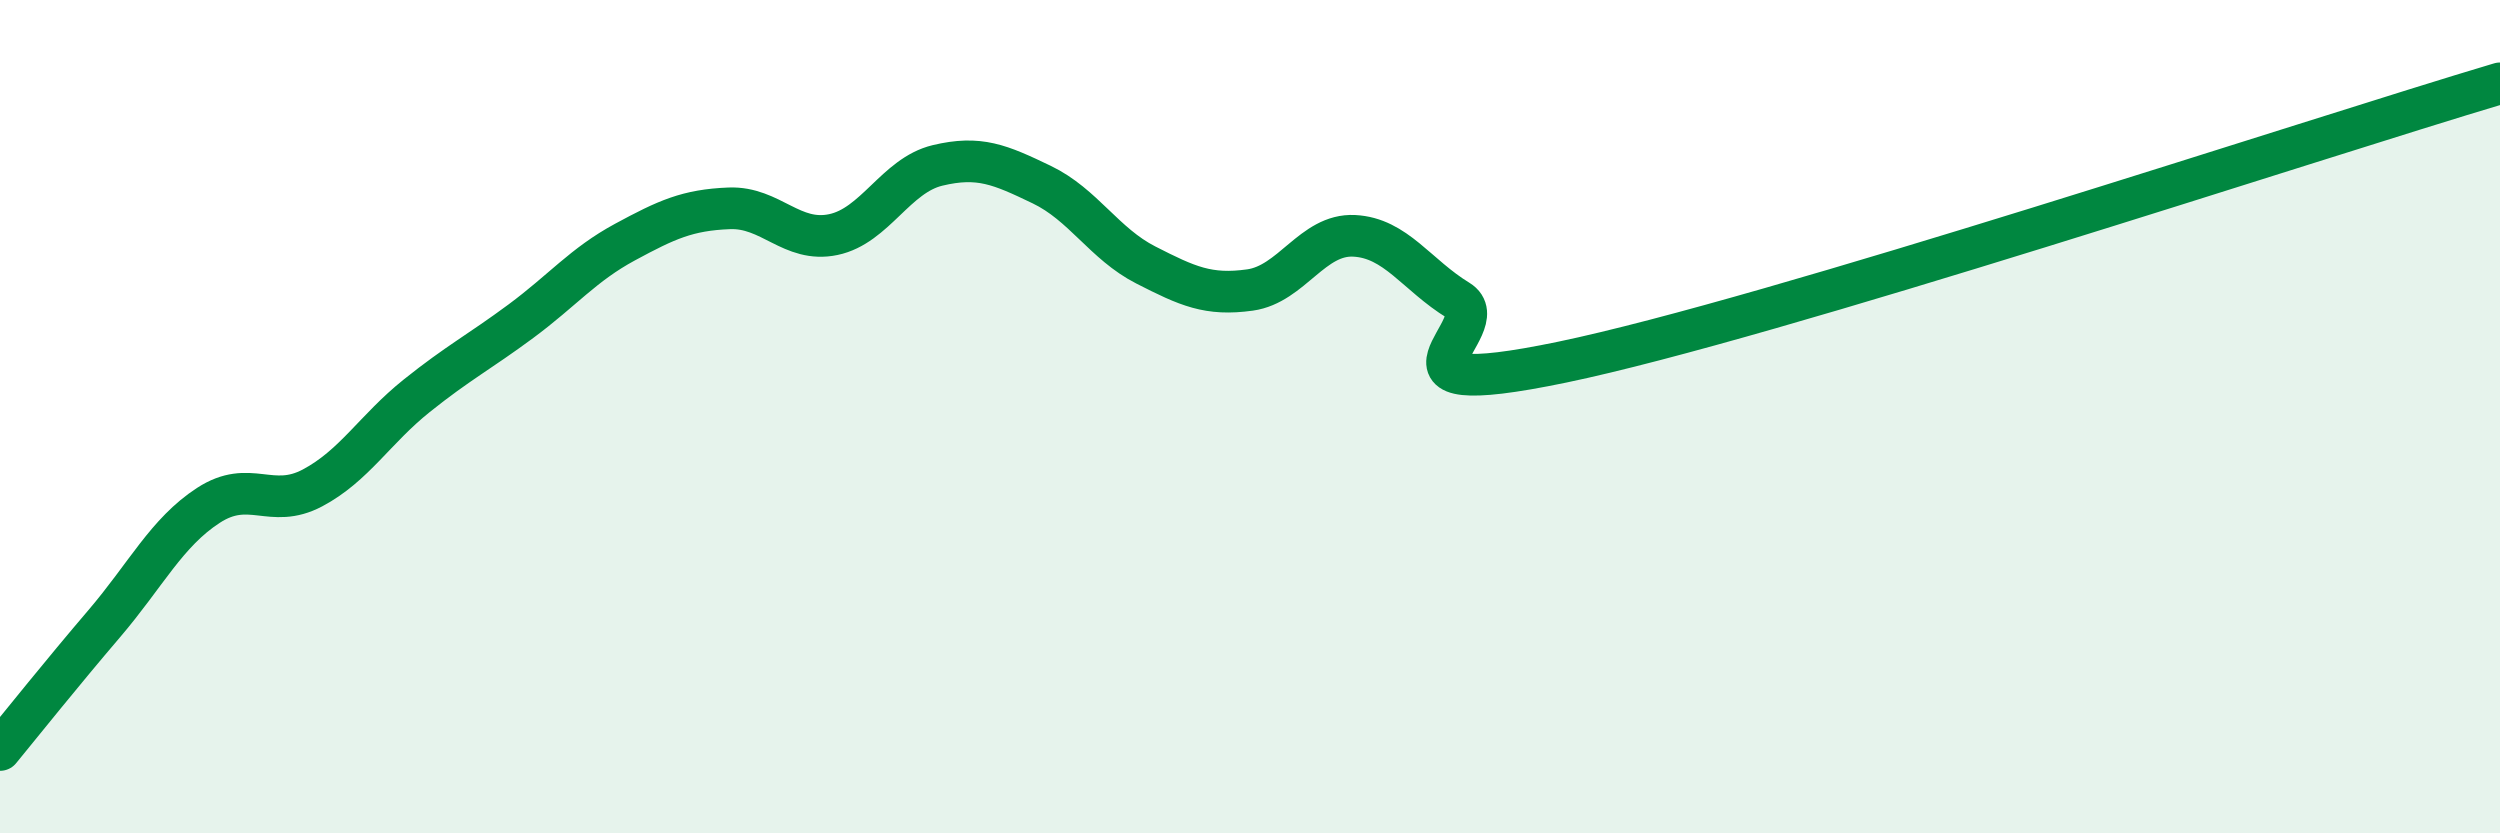
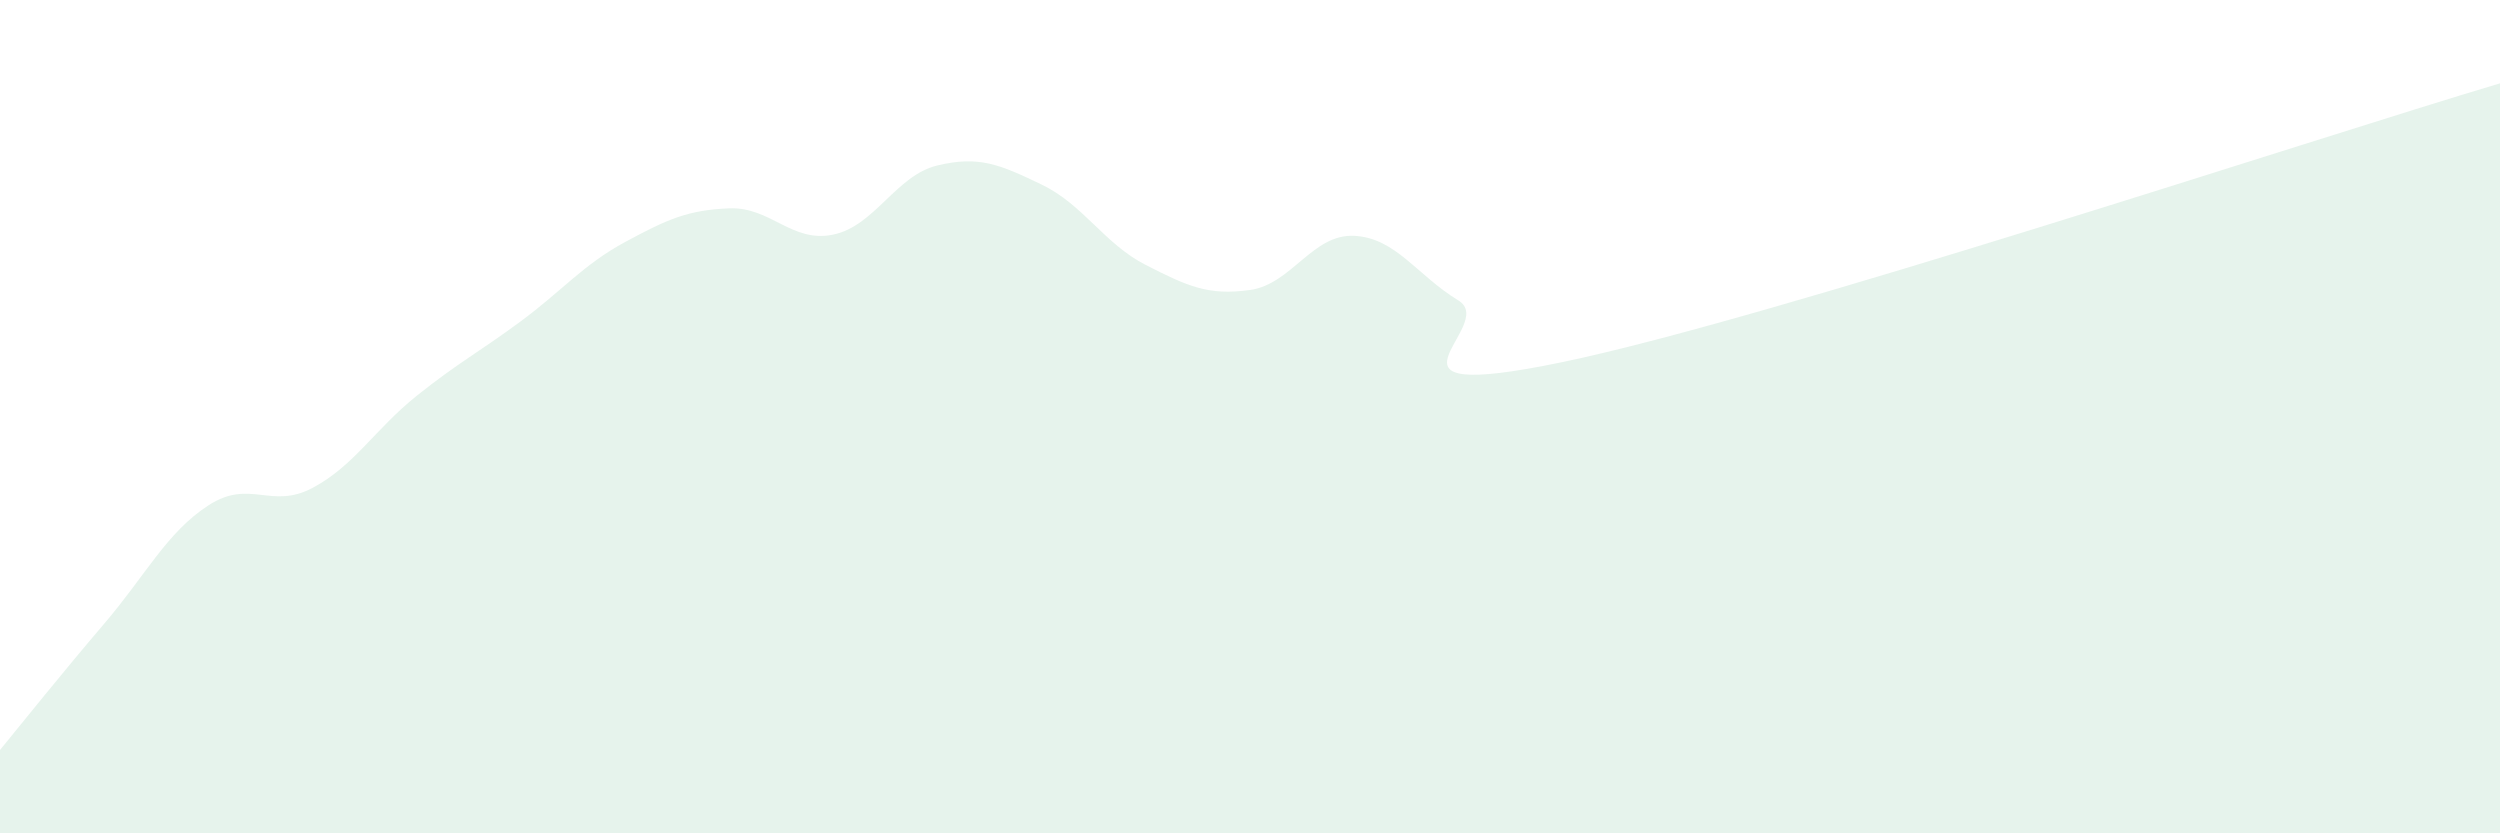
<svg xmlns="http://www.w3.org/2000/svg" width="60" height="20" viewBox="0 0 60 20">
  <path d="M 0,18 C 0.5,17.39 1.5,16.14 2.5,14.97 C 3.5,13.8 4,12.78 5,12.13 C 6,11.48 6.5,12.24 7.5,11.71 C 8.5,11.18 9,10.3 10,9.5 C 11,8.7 11.5,8.45 12.5,7.71 C 13.5,6.97 14,6.35 15,5.81 C 16,5.27 16.5,5.04 17.5,5 C 18.5,4.96 19,5.84 20,5.63 C 21,5.42 21.5,4.21 22.5,3.97 C 23.5,3.73 24,3.95 25,4.43 C 26,4.91 26.5,5.85 27.5,6.36 C 28.5,6.87 29,7.1 30,6.96 C 31,6.82 31.5,5.61 32.5,5.66 C 33.5,5.71 34,6.6 35,7.21 C 36,7.82 32.5,9.73 37.5,8.69 C 42.5,7.65 55.5,3.34 60,2L60 20L0 20Z" fill="#008740" opacity="0.1" stroke-linecap="round" stroke-linejoin="round" />
-   <path d="M 0,18 C 0.5,17.39 1.5,16.14 2.5,14.97 C 3.5,13.8 4,12.78 5,12.13 C 6,11.48 6.5,12.24 7.5,11.71 C 8.5,11.18 9,10.3 10,9.5 C 11,8.7 11.5,8.45 12.5,7.71 C 13.5,6.97 14,6.35 15,5.81 C 16,5.27 16.5,5.04 17.5,5 C 18.5,4.96 19,5.84 20,5.63 C 21,5.42 21.5,4.21 22.5,3.97 C 23.5,3.73 24,3.95 25,4.43 C 26,4.91 26.5,5.85 27.5,6.36 C 28.5,6.87 29,7.1 30,6.96 C 31,6.82 31.5,5.61 32.5,5.66 C 33.5,5.71 34,6.6 35,7.21 C 36,7.82 32.5,9.73 37.5,8.69 C 42.5,7.65 55.5,3.34 60,2" stroke="#008740" stroke-width="1" fill="none" stroke-linecap="round" stroke-linejoin="round" />
</svg>